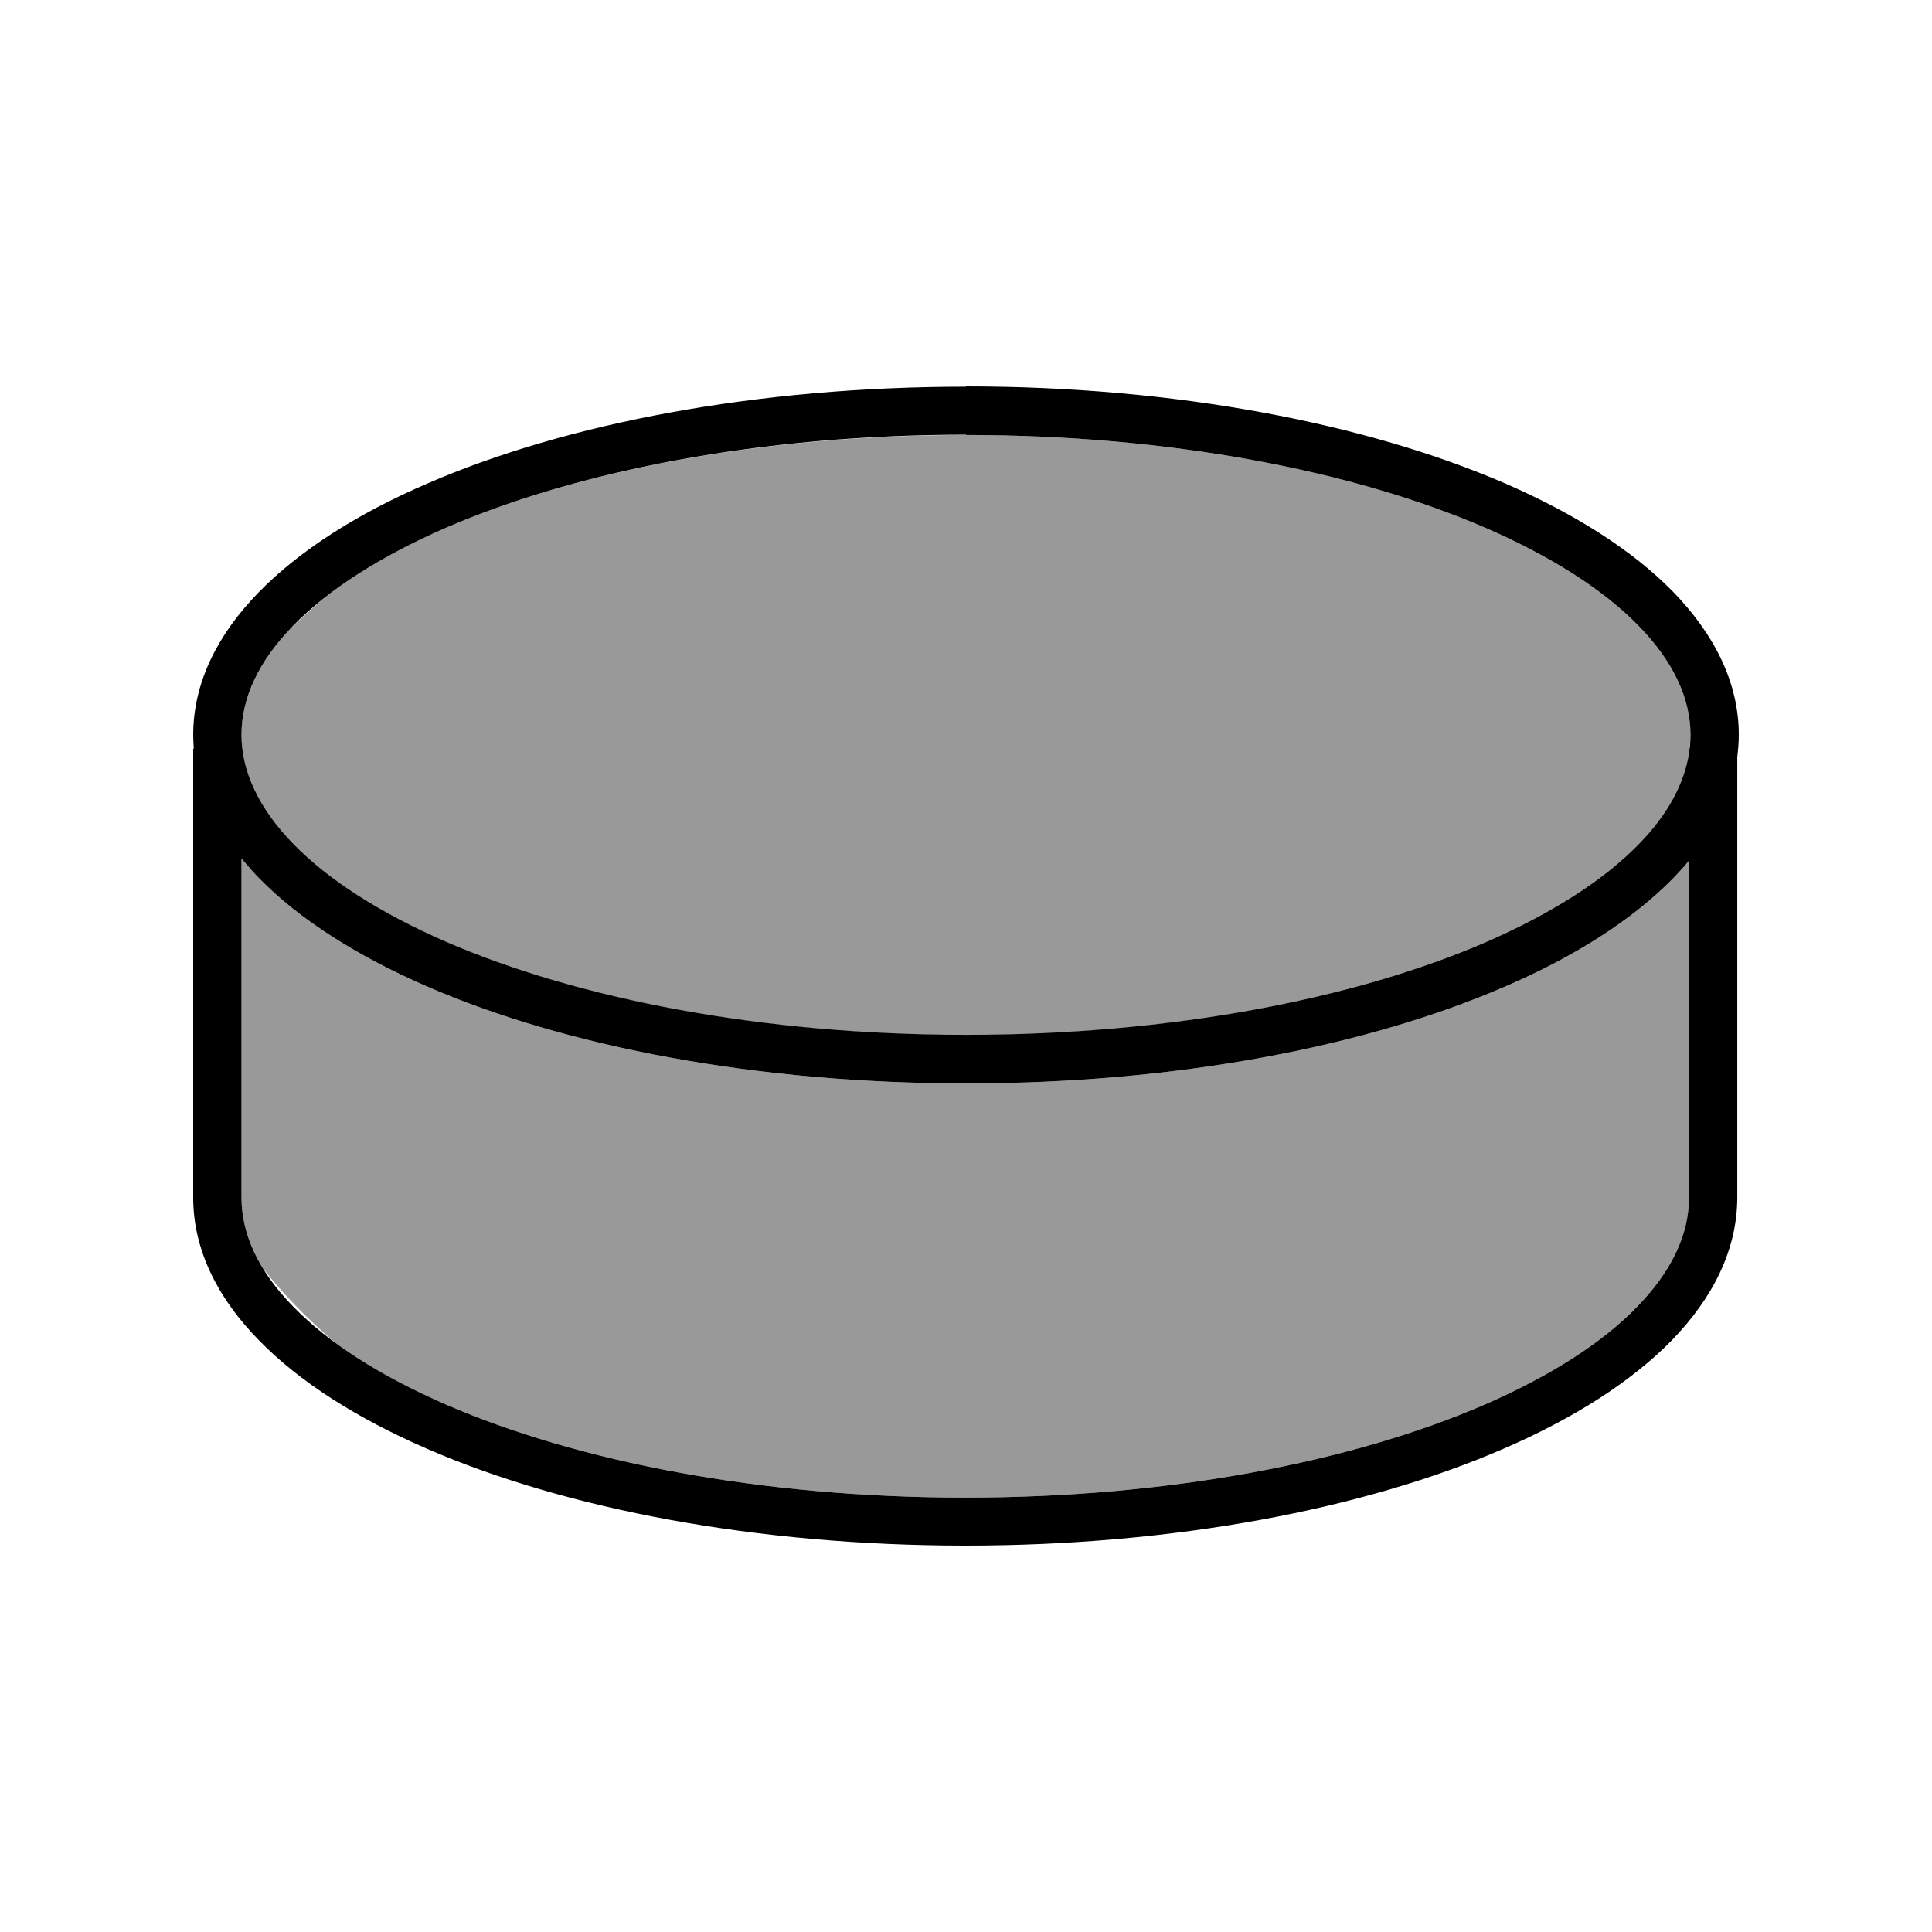
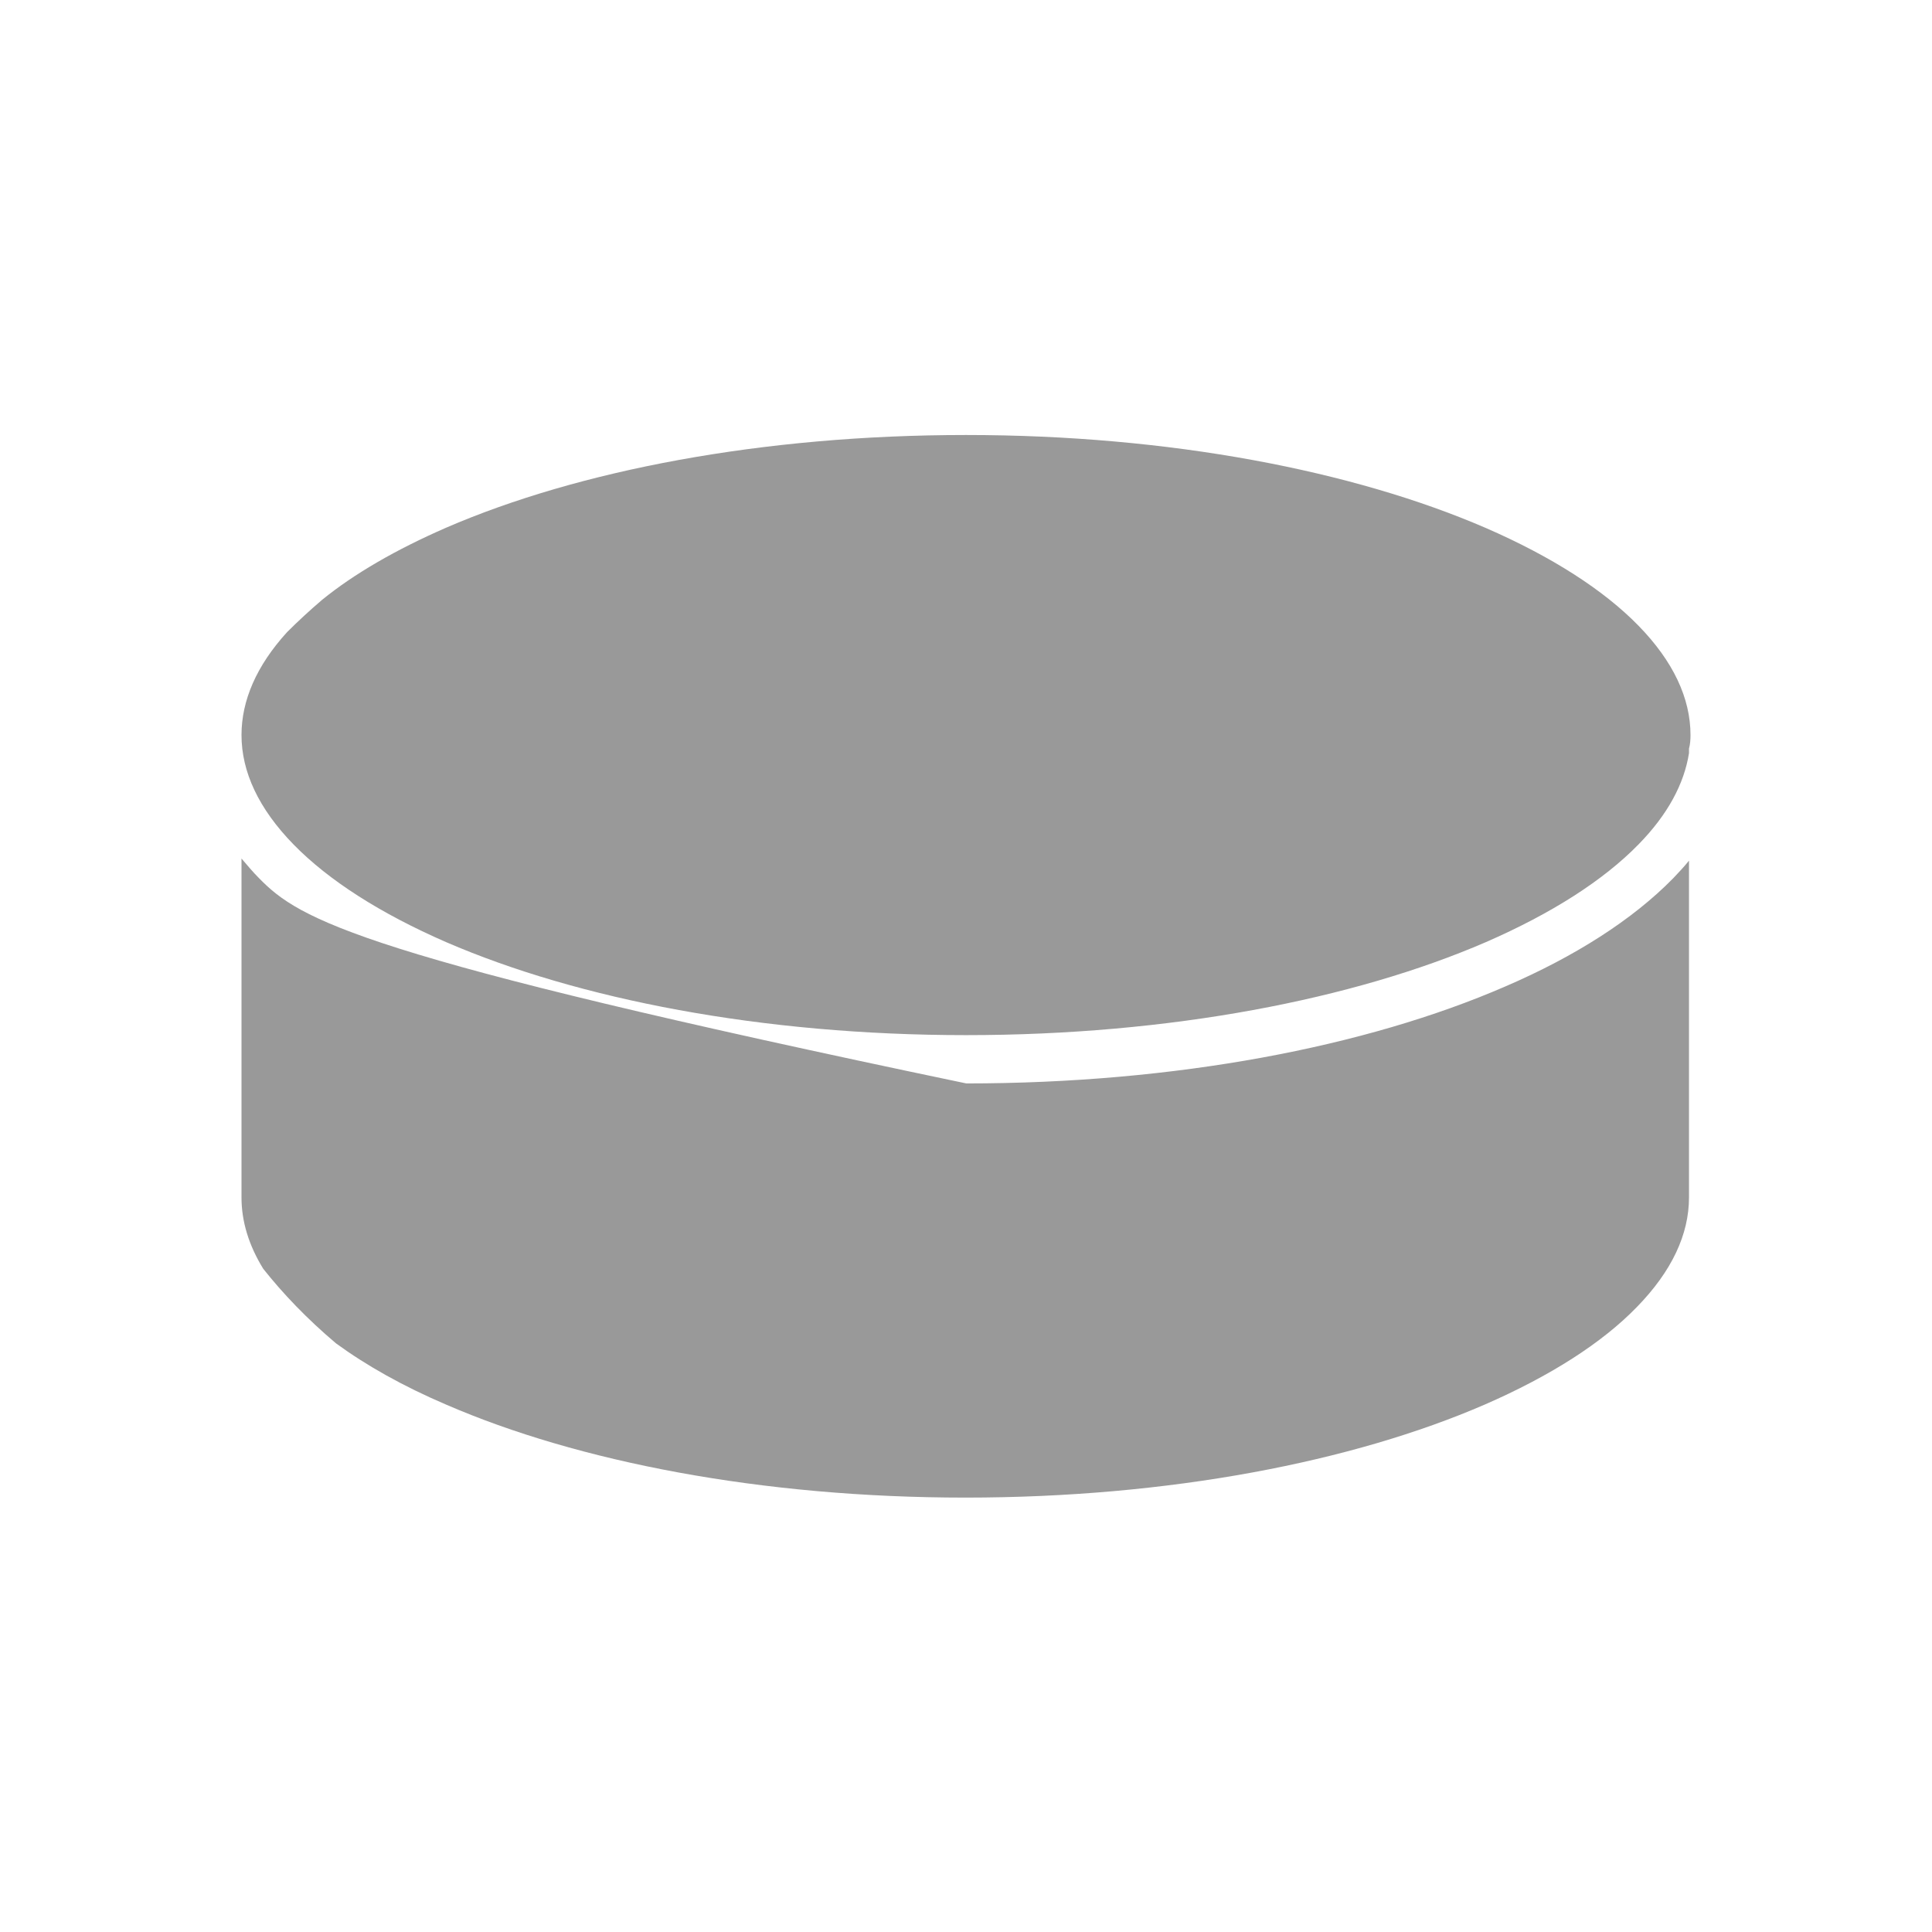
<svg xmlns="http://www.w3.org/2000/svg" viewBox="0 0 640 640">
-   <path opacity=".4" fill="currentColor" d="M80 243.5C80 255.7 85.7 267.9 97.2 279.7C108.8 291.6 126 302.6 147.8 312.1C191.5 331 252.3 342.9 320 342.9C387.7 342.9 448.5 331 492.2 312.1C514 302.6 531.2 291.6 542.8 279.7C552.5 269.8 557.9 259.6 559.5 249.5L559.5 248C559.9 246.5 560 245 560 243.5C560 231.3 554.3 219.1 542.8 207.3C531.2 195.4 514 184.4 492.2 174.9C448.5 156 387.7 144.1 320 144.1C252.3 144.1 191.5 155.9 147.8 174.8C131.3 182 117.4 190 106.7 198.7C102.6 202.2 98.7 205.8 95.1 209.4C84.9 220.6 80 232.1 80 243.5zM80 284.4L80 396.7C80 404.6 82.4 412.5 87.2 420.3C93.7 428.5 101.6 436.8 111.3 445C121.3 452.3 133.5 459.2 147.8 465.3C191.4 484.2 252.2 496.1 319.8 496.1C387.4 496.1 448.2 484.2 491.8 465.3C513.6 455.8 530.8 444.8 542.3 432.9C553.8 421.1 559.5 408.9 559.5 396.7L559.5 285.1C557.9 287.1 556.1 289 554.3 290.9C540.8 304.7 521.6 316.9 498.6 326.8C452.5 346.8 389.4 358.9 320.1 358.9C250.8 358.9 187.6 346.8 141.5 326.8C118.5 316.8 99.3 304.7 85.8 290.9C83.7 288.8 81.9 286.6 80 284.4z" />
-   <path fill="currentColor" d="M320 128C389.3 128 452.4 140.2 498.5 160.1C521.5 170.1 540.7 182.2 554.2 196C567.7 209.9 576 225.9 576 243.4C576 245.9 575.8 248.3 575.5 250.8L575.5 396.6C575.5 414.1 567.3 430.1 553.8 444C540.3 457.8 521.2 469.9 498.1 479.9C452 499.9 389 512 319.8 512C250.6 512 187.4 499.9 141.4 479.9C118.4 469.9 99.2 457.8 85.8 444C72.2 430.2 64 414.1 64 396.7L64 248L64.2 248C64.1 246.5 64 245 64 243.5C64 226 72.2 210 85.8 196.1C99.3 182.3 118.5 170.1 141.5 160.2C187.6 140.2 250.7 128.1 320 128.1zM80 396.7C80 408.8 85.6 421.1 97.2 432.9C108.8 444.8 125.9 455.8 147.8 465.3C191.4 484.2 252.2 496.1 319.8 496.1C387.4 496.1 448.2 484.2 491.8 465.3C513.6 455.8 530.8 444.8 542.3 432.9C553.8 421.1 559.5 408.9 559.5 396.7L559.5 285.1C557.9 287.1 556.1 289 554.3 290.9C540.8 304.7 521.6 316.9 498.6 326.8C452.5 346.8 389.4 358.9 320.1 358.9C250.8 358.9 187.6 346.8 141.5 326.8C118.5 316.8 99.3 304.7 85.8 290.9C83.7 288.8 81.9 286.6 80 284.4L80 396.7zM320 144C252.3 144 191.5 155.9 147.8 174.8C126 184.3 108.8 195.3 97.2 207.2C85.6 219 80 231.3 80 243.4C80 255.5 85.7 267.8 97.2 279.6C108.8 291.5 126 302.5 147.8 312C191.5 330.9 252.3 342.8 320 342.8C387.7 342.8 448.5 331 492.2 312.1C514 302.6 531.2 291.6 542.8 279.7C552.5 269.8 557.9 259.6 559.5 249.5L559.5 248L559.7 248C559.9 246.5 560 245 560 243.5C560 231.3 554.3 219.1 542.8 207.3C531.2 195.4 514 184.4 492.2 174.9C448.5 156 387.7 144.1 320 144.1z" />
+   <path opacity=".4" fill="currentColor" d="M80 243.5C80 255.7 85.7 267.9 97.2 279.7C108.8 291.6 126 302.6 147.8 312.1C191.5 331 252.3 342.9 320 342.9C387.7 342.9 448.5 331 492.2 312.1C514 302.6 531.2 291.6 542.8 279.7C552.5 269.8 557.9 259.6 559.5 249.5L559.5 248C559.9 246.5 560 245 560 243.5C560 231.3 554.3 219.1 542.8 207.3C531.2 195.4 514 184.4 492.2 174.9C448.5 156 387.7 144.1 320 144.1C252.3 144.1 191.5 155.9 147.8 174.8C131.3 182 117.4 190 106.7 198.7C102.6 202.2 98.7 205.8 95.1 209.4C84.9 220.6 80 232.1 80 243.5zM80 284.4L80 396.7C80 404.6 82.4 412.5 87.2 420.3C93.7 428.5 101.6 436.8 111.3 445C121.3 452.3 133.5 459.2 147.8 465.3C191.4 484.2 252.2 496.1 319.8 496.1C387.4 496.1 448.2 484.2 491.8 465.3C513.6 455.8 530.8 444.8 542.3 432.9C553.8 421.1 559.5 408.9 559.5 396.7L559.5 285.1C557.9 287.1 556.1 289 554.3 290.9C540.8 304.7 521.6 316.9 498.6 326.8C452.5 346.8 389.4 358.9 320.1 358.9C118.5 316.8 99.3 304.7 85.8 290.9C83.7 288.8 81.9 286.6 80 284.4z" />
</svg>